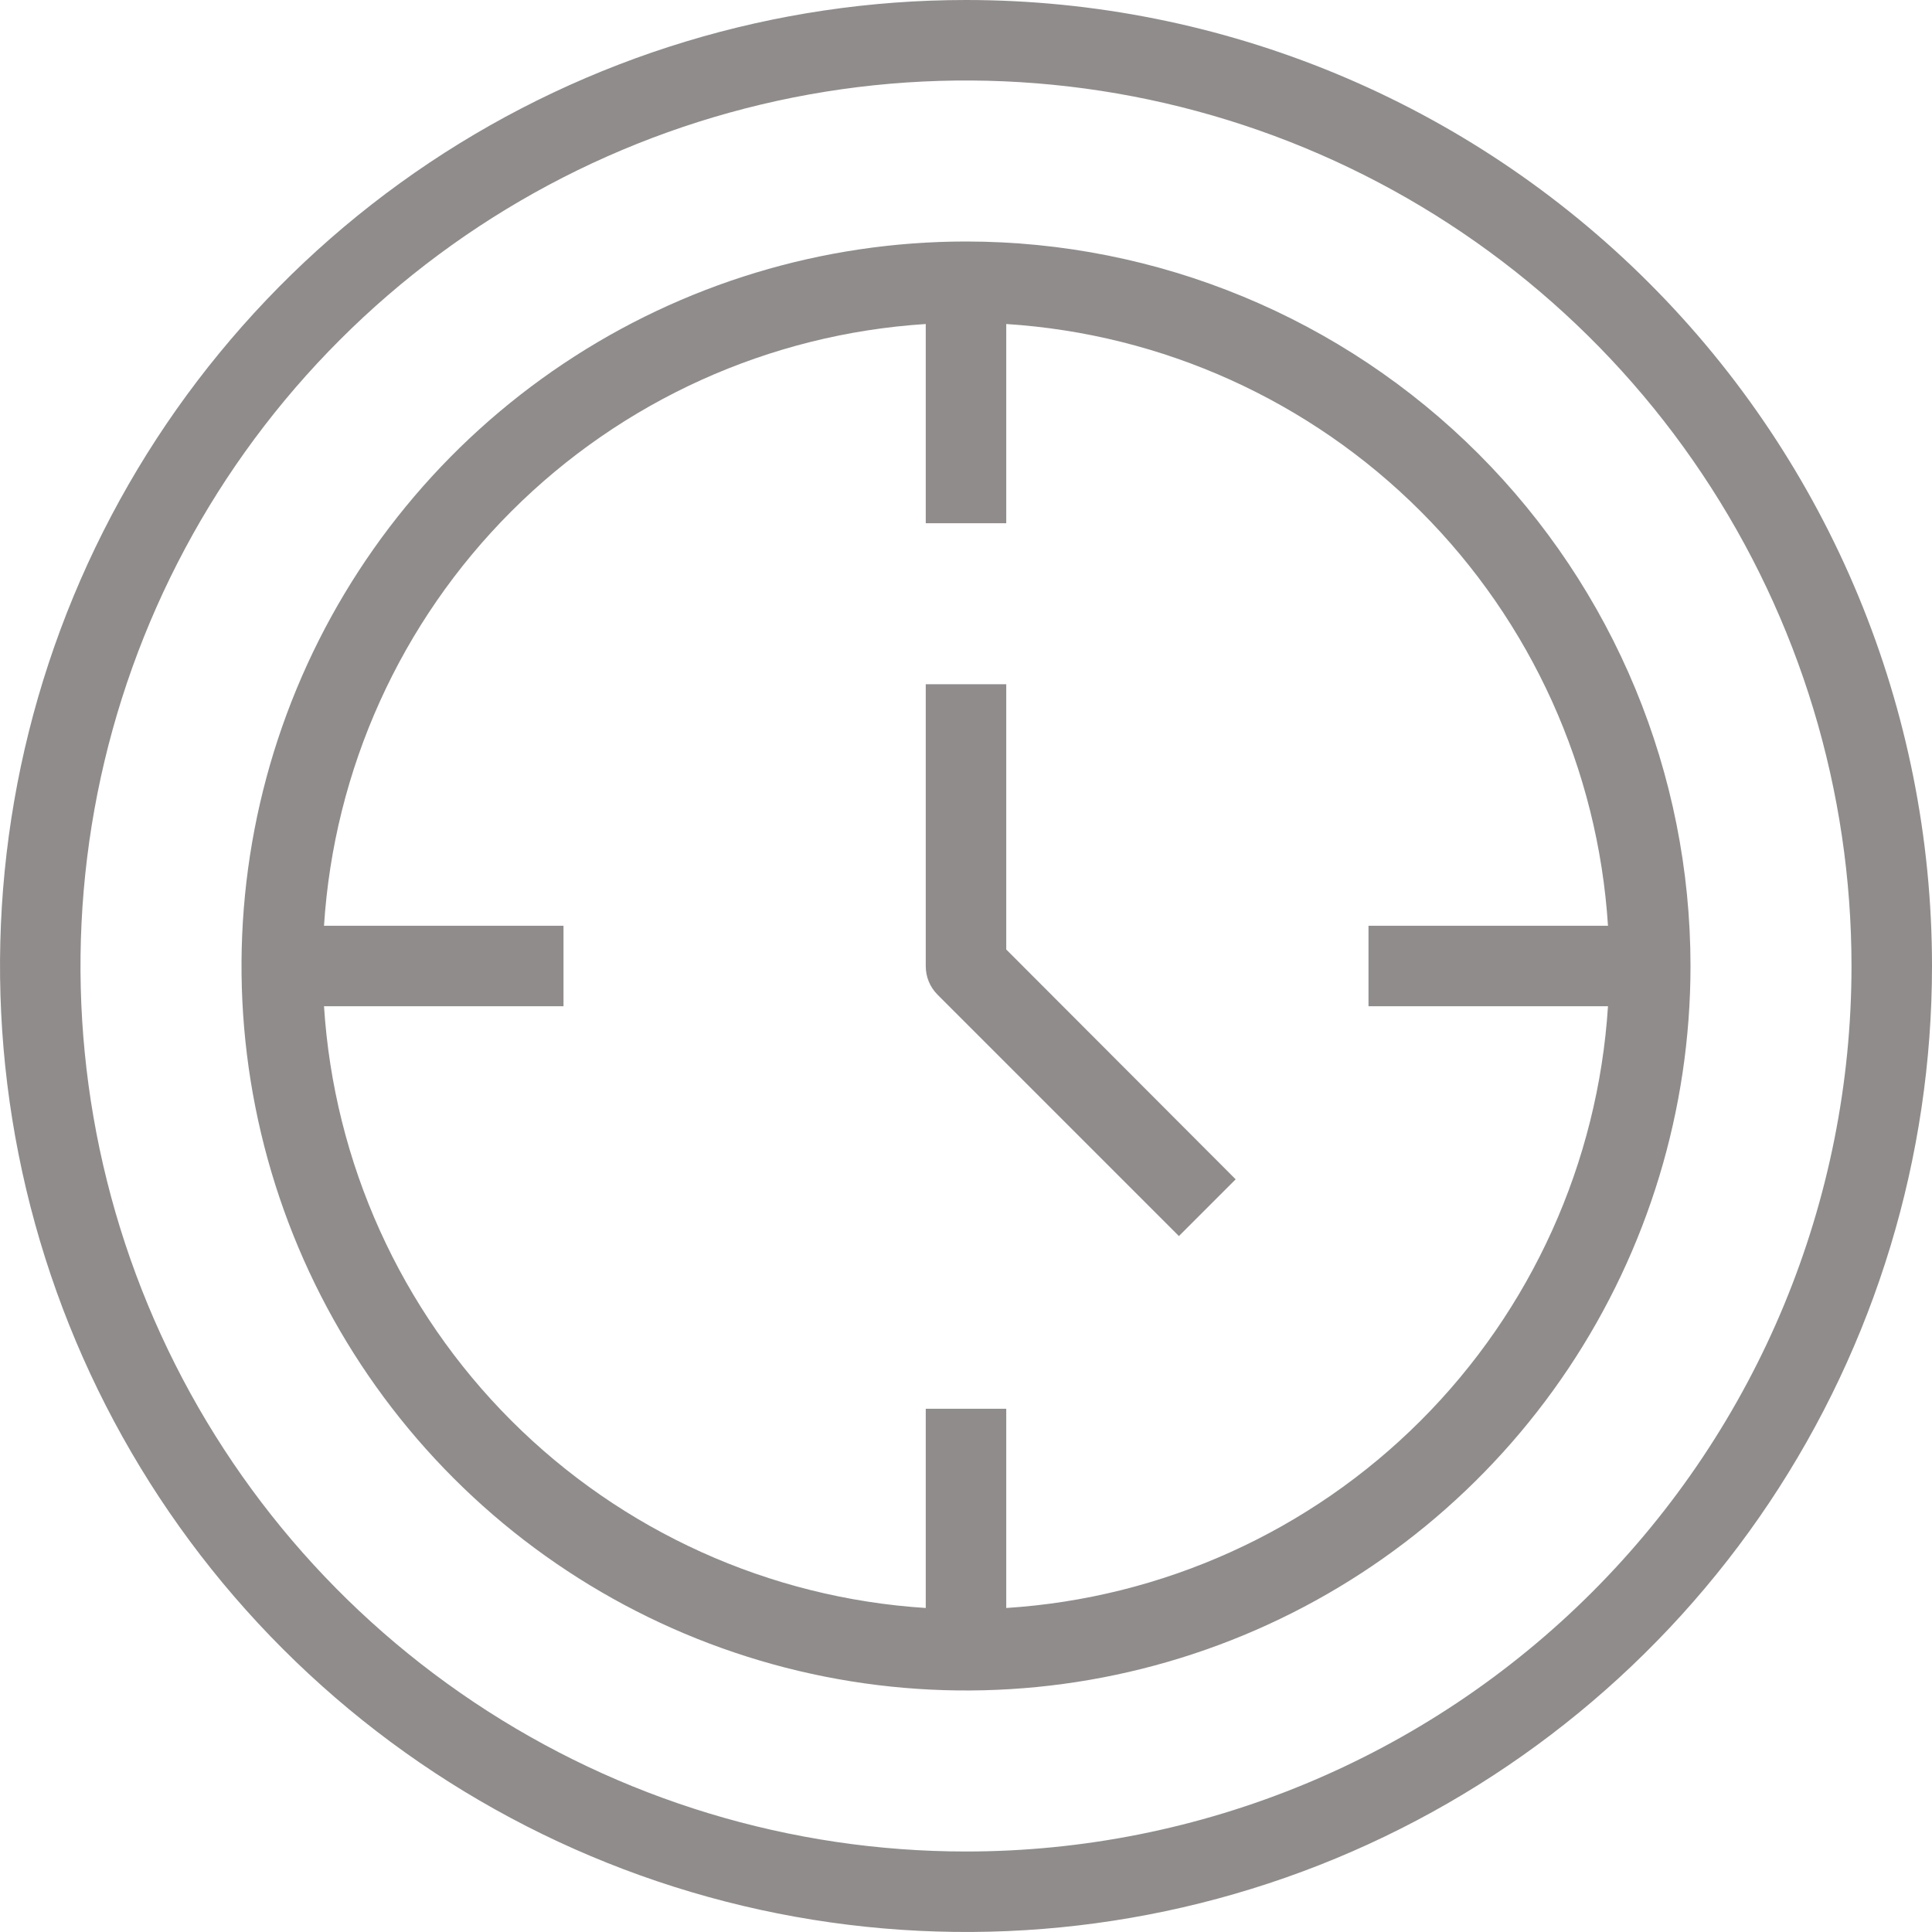
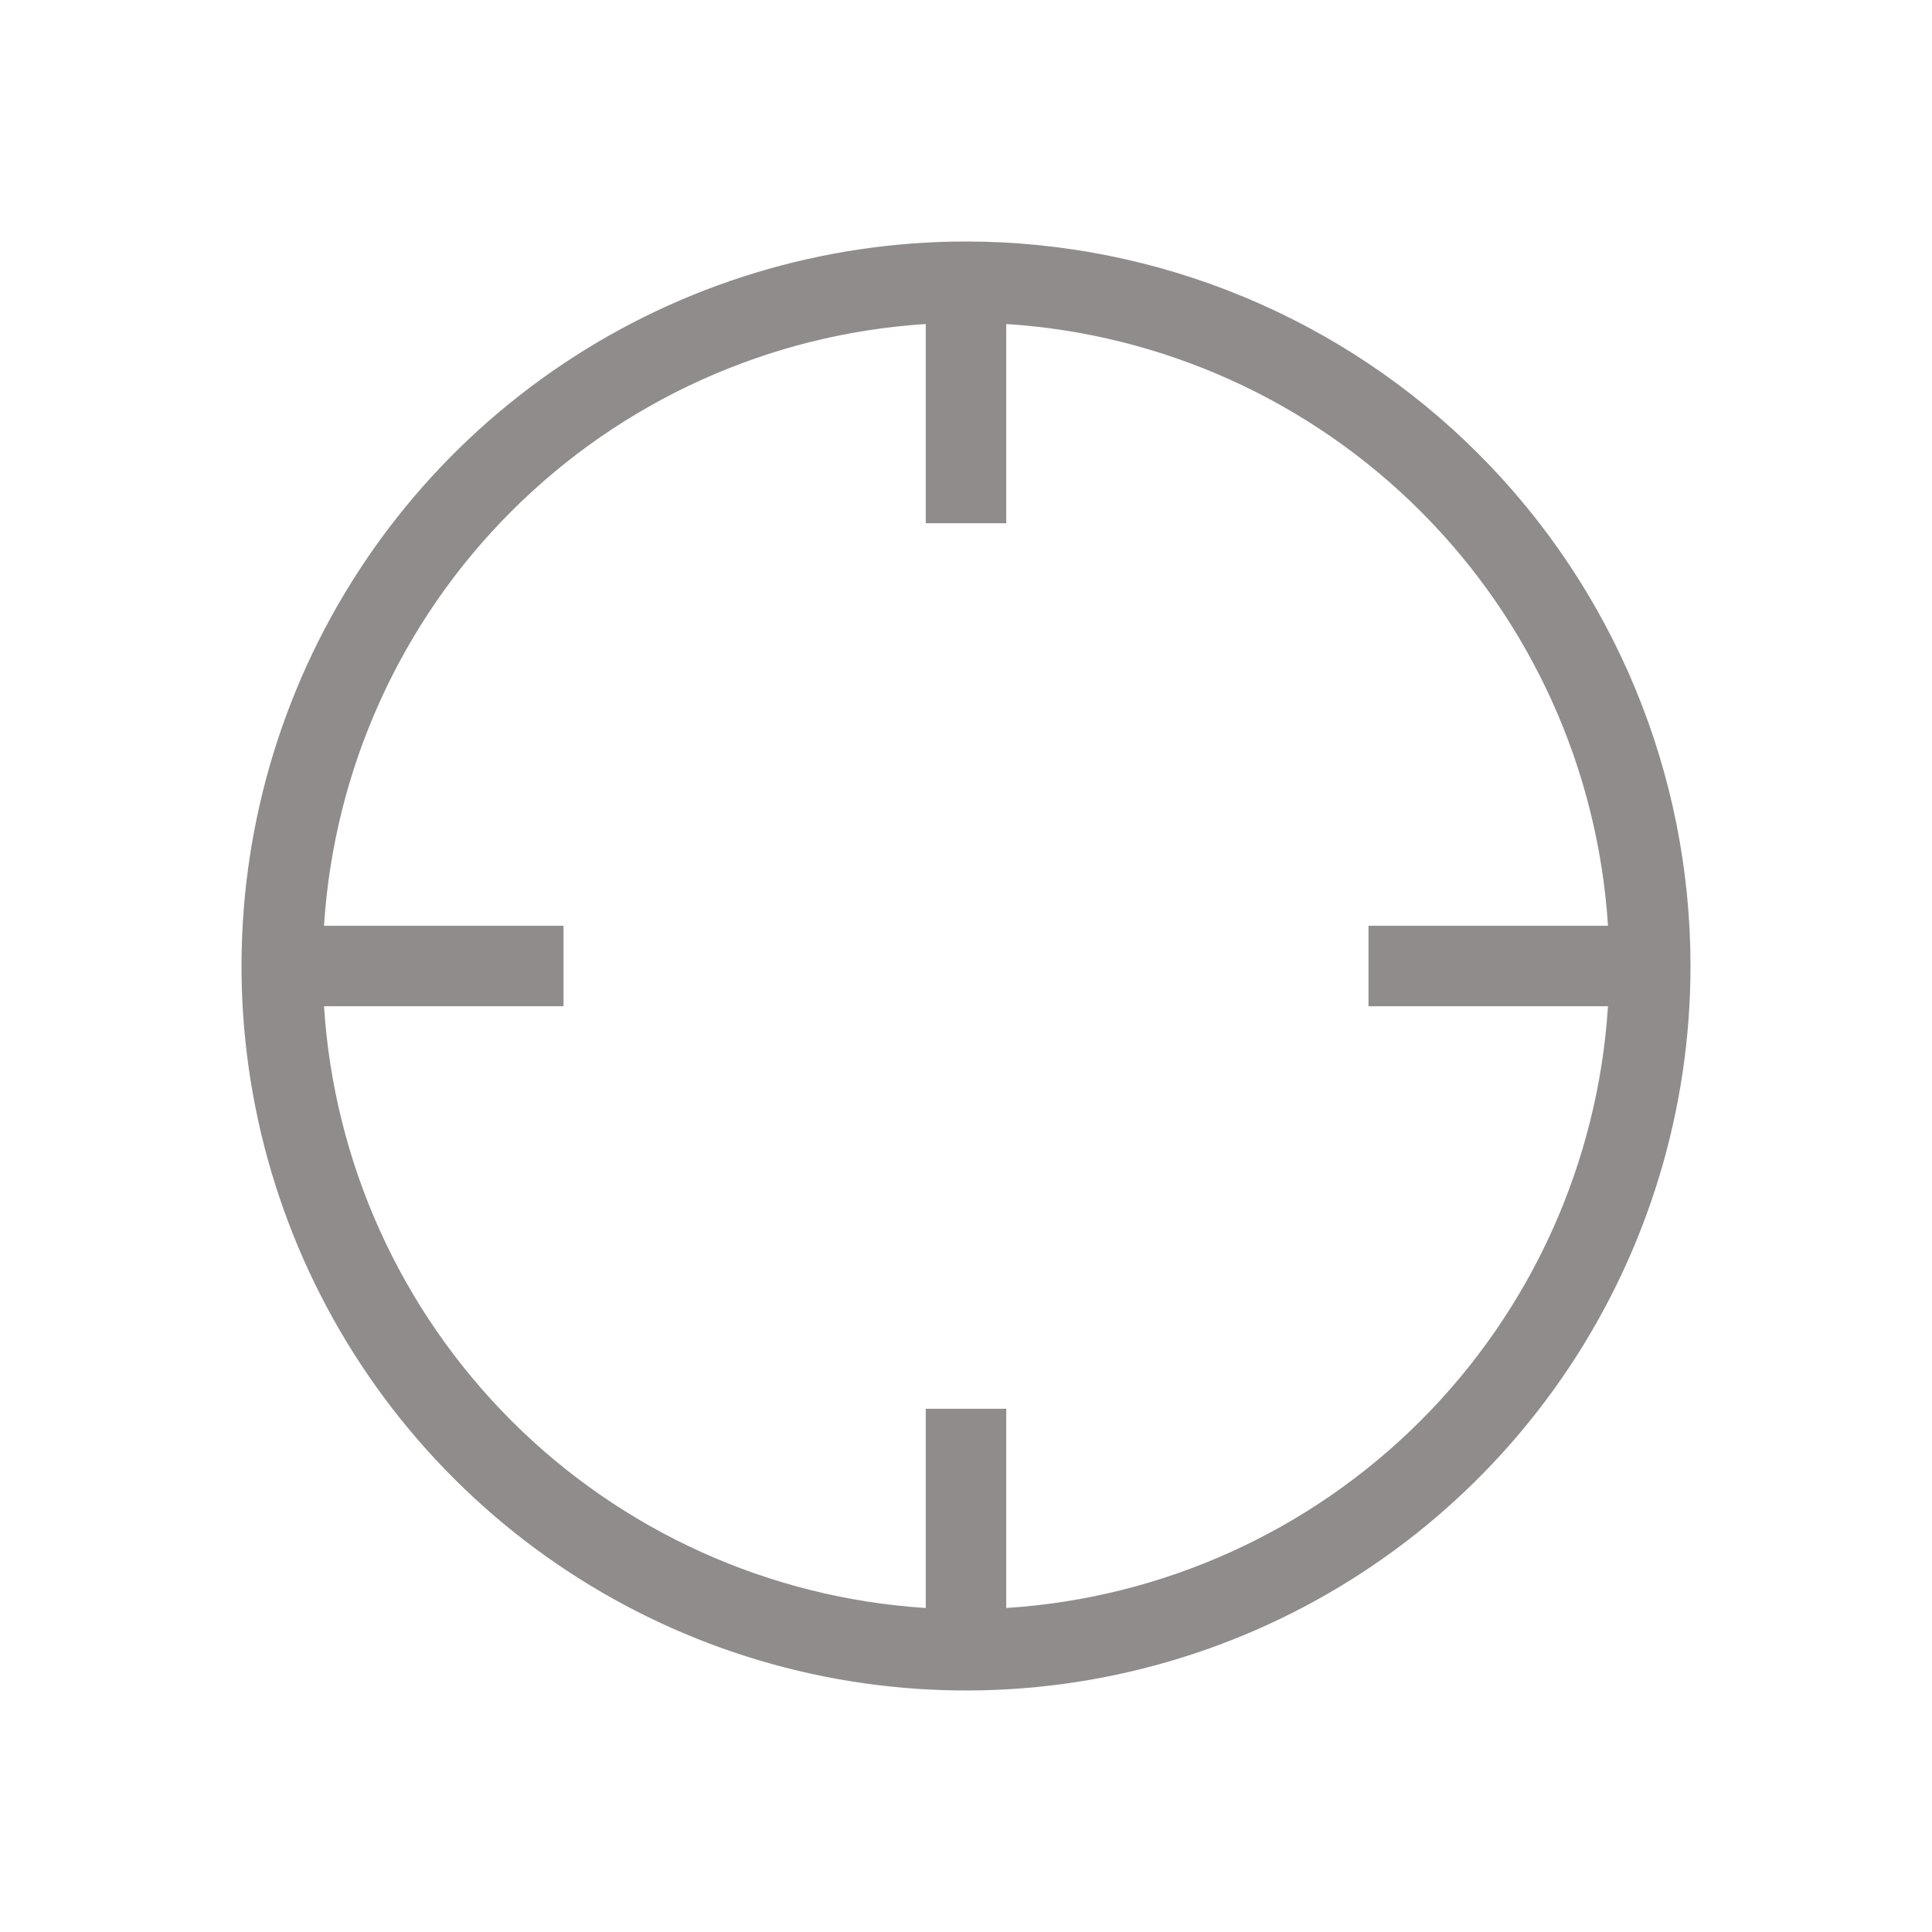
<svg xmlns="http://www.w3.org/2000/svg" width="24" height="24" viewBox="0 0 24 24" fill="none">
-   <path d="M12 0C9.627 0 7.307 0.704 5.333 2.022C3.36 3.341 1.822 5.215 0.913 7.408C0.005 9.601 -0.232 12.013 0.231 14.341C0.694 16.669 1.836 18.807 3.515 20.485C5.193 22.163 7.331 23.306 9.659 23.769C11.987 24.232 14.399 23.995 16.592 23.087C18.785 22.178 20.659 20.64 21.978 18.667C23.296 16.694 24 14.373 24 12C24 8.817 22.736 5.765 20.485 3.515C18.235 1.264 15.183 0 12 0V0ZM12 23C9.824 23 7.698 22.355 5.889 21.146C4.08 19.938 2.67 18.22 1.837 16.209C1.005 14.2 0.787 11.988 1.211 9.854C1.636 7.72 2.683 5.76 4.222 4.222C5.76 2.683 7.72 1.636 9.854 1.211C11.988 0.787 14.2 1.005 16.209 1.837C18.22 2.67 19.938 4.08 21.146 5.889C22.355 7.698 23 9.824 23 12C23 14.917 21.841 17.715 19.778 19.778C17.715 21.841 14.917 23 12 23Z" fill="#908C8C" />
  <path d="M12 3C10.22 3 8.48 3.528 7 4.517C5.52 5.506 4.366 6.911 3.685 8.556C3.004 10.2 2.826 12.01 3.173 13.756C3.52 15.502 4.377 17.105 5.636 18.364C6.895 19.623 8.498 20.48 10.244 20.827C11.99 21.174 13.8 20.996 15.444 20.315C17.089 19.634 18.494 18.48 19.483 17C20.472 15.52 21 13.78 21 12C21 9.613 20.052 7.324 18.364 5.636C16.676 3.948 14.387 3 12 3ZM12.5 19.975V17.5H11.5V19.975C9.558 19.851 7.728 19.024 6.352 17.648C4.976 16.272 4.149 14.442 4.025 12.5H7V11.5H4.025C4.149 9.558 4.976 7.728 6.352 6.352C7.728 4.976 9.558 4.149 11.5 4.025V6.5H12.5V4.025C14.442 4.149 16.272 4.976 17.648 6.352C19.024 7.728 19.851 9.558 19.975 11.5H17V12.5H19.975C19.851 14.442 19.024 16.272 17.648 17.648C16.272 19.024 14.442 19.851 12.5 19.975Z" fill="#908C8C" />
-   <path d="M12.5 8.5H11.5V12C11.5 12.066 11.512 12.131 11.537 12.192C11.562 12.253 11.599 12.308 11.645 12.355L14.645 15.355L15.35 14.65L12.5 11.795V8.5Z" fill="#908C8C" />
</svg>